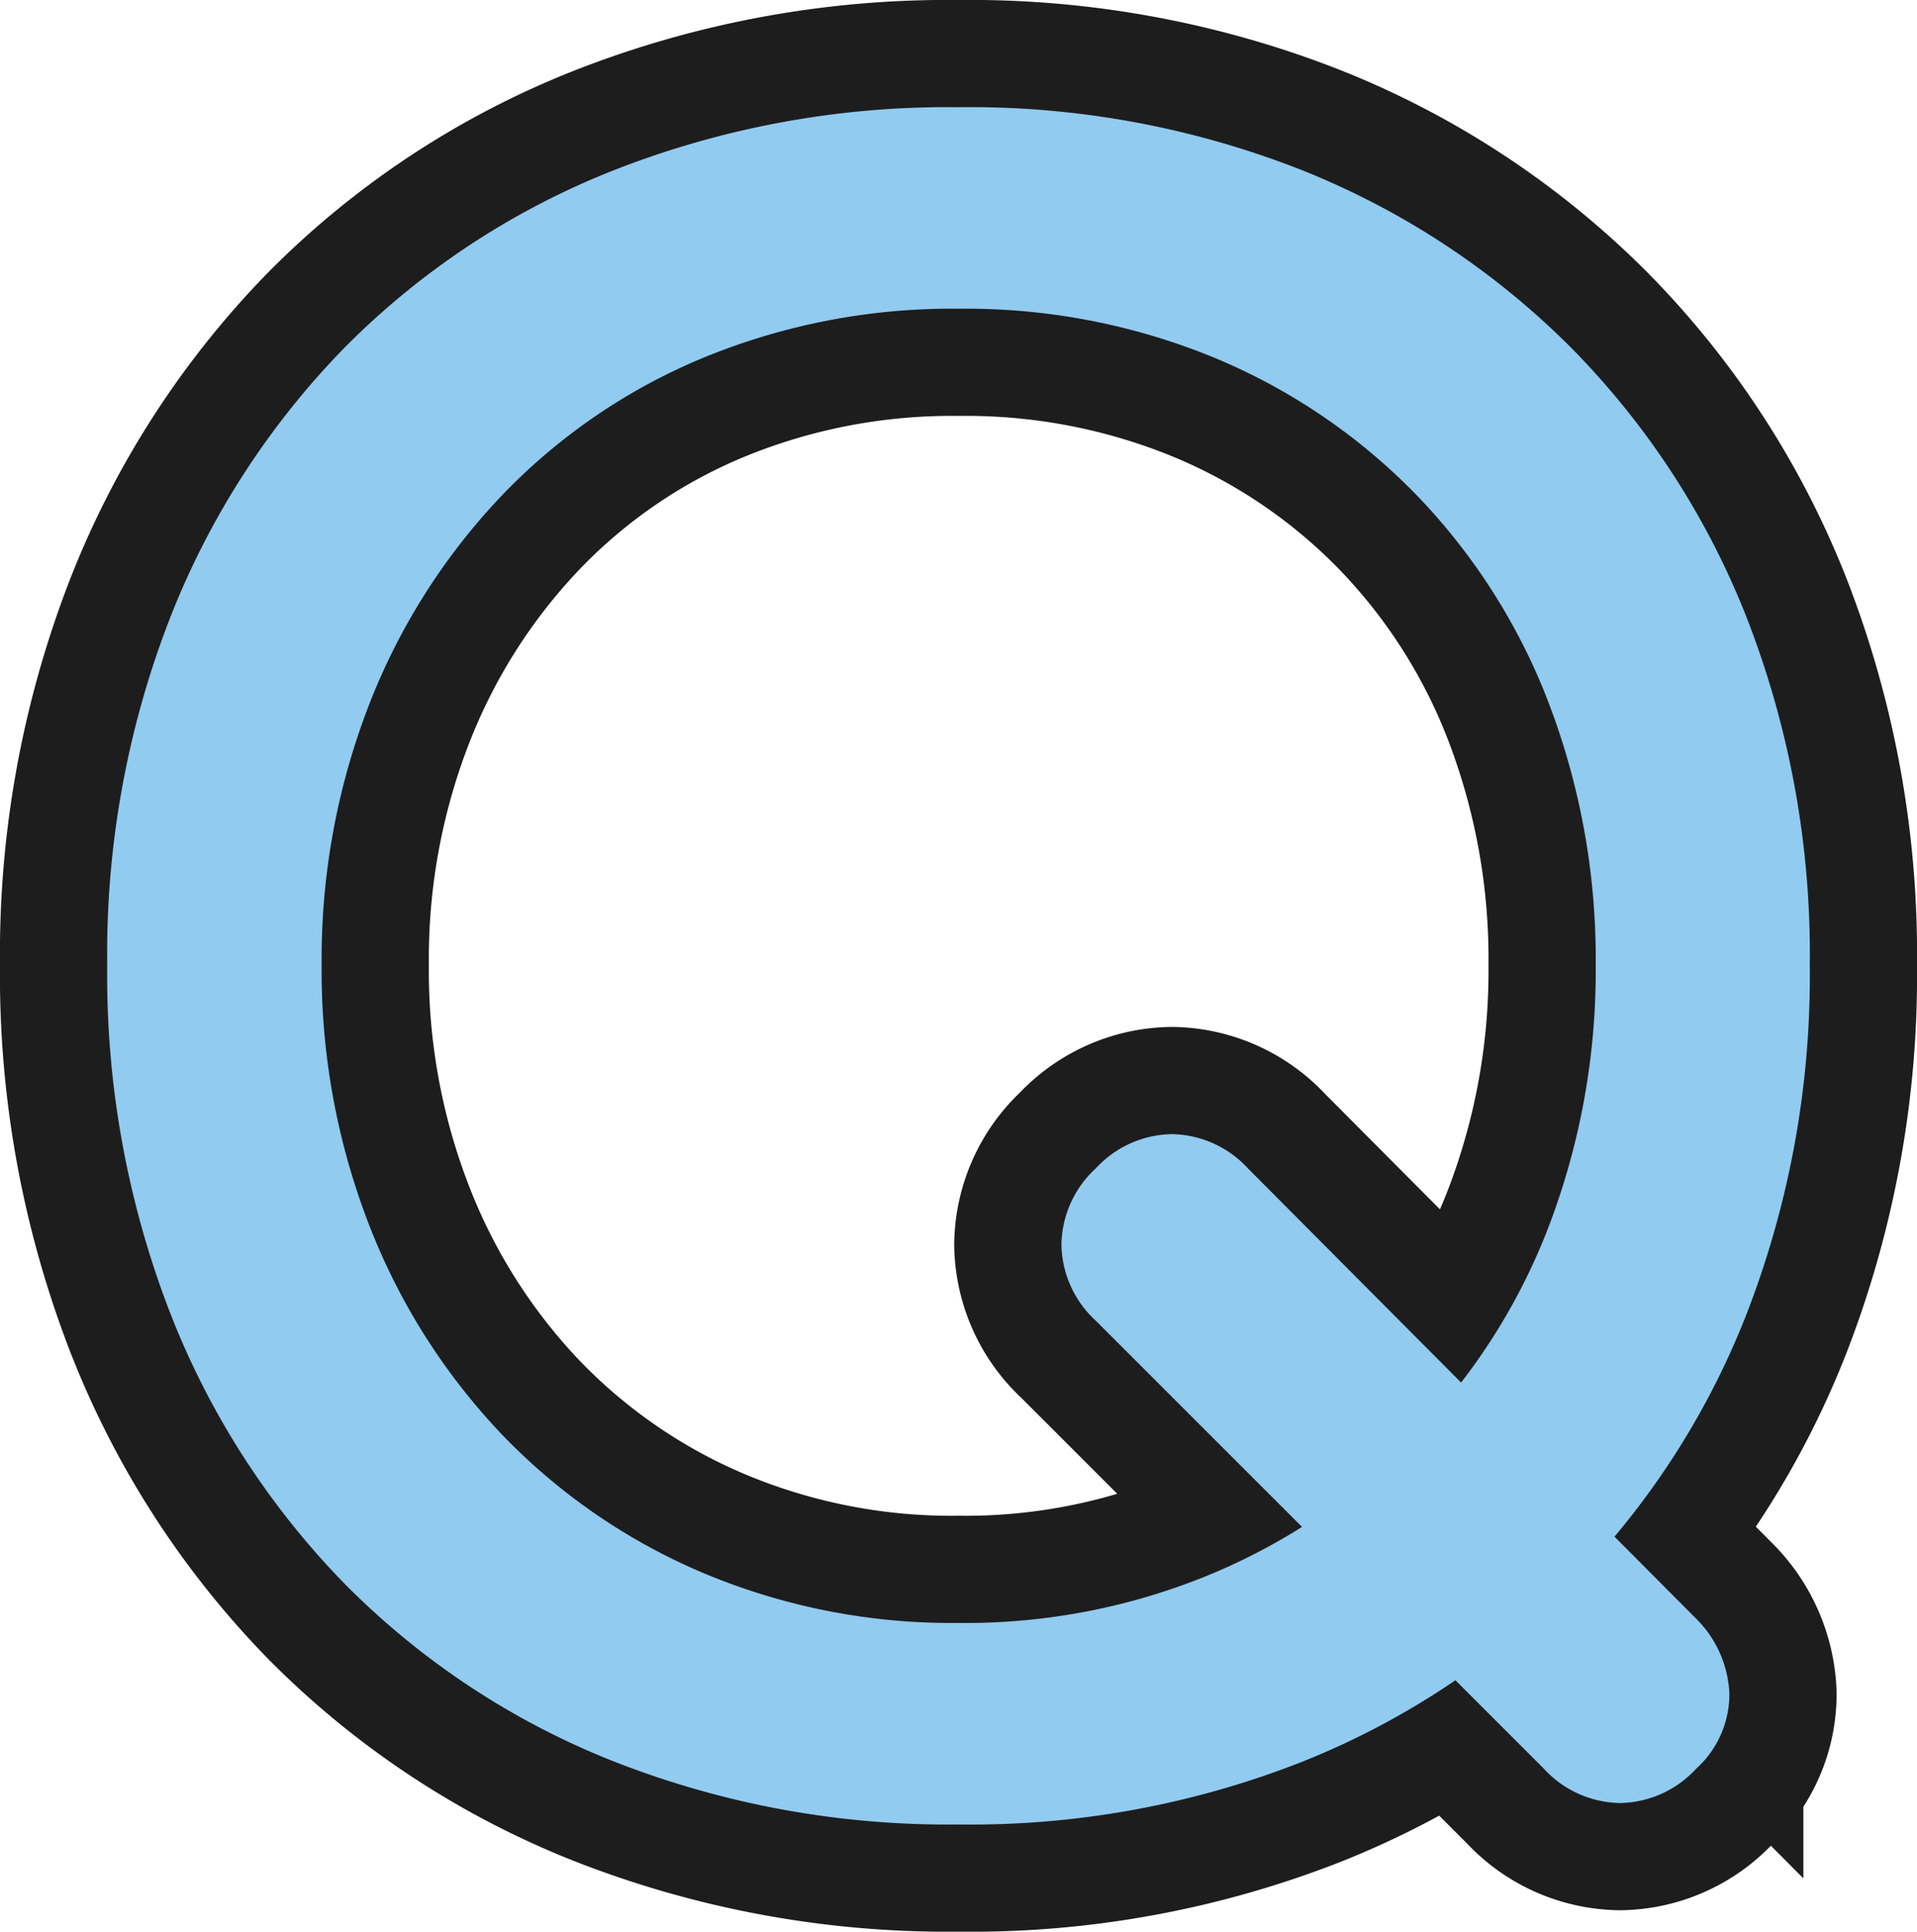
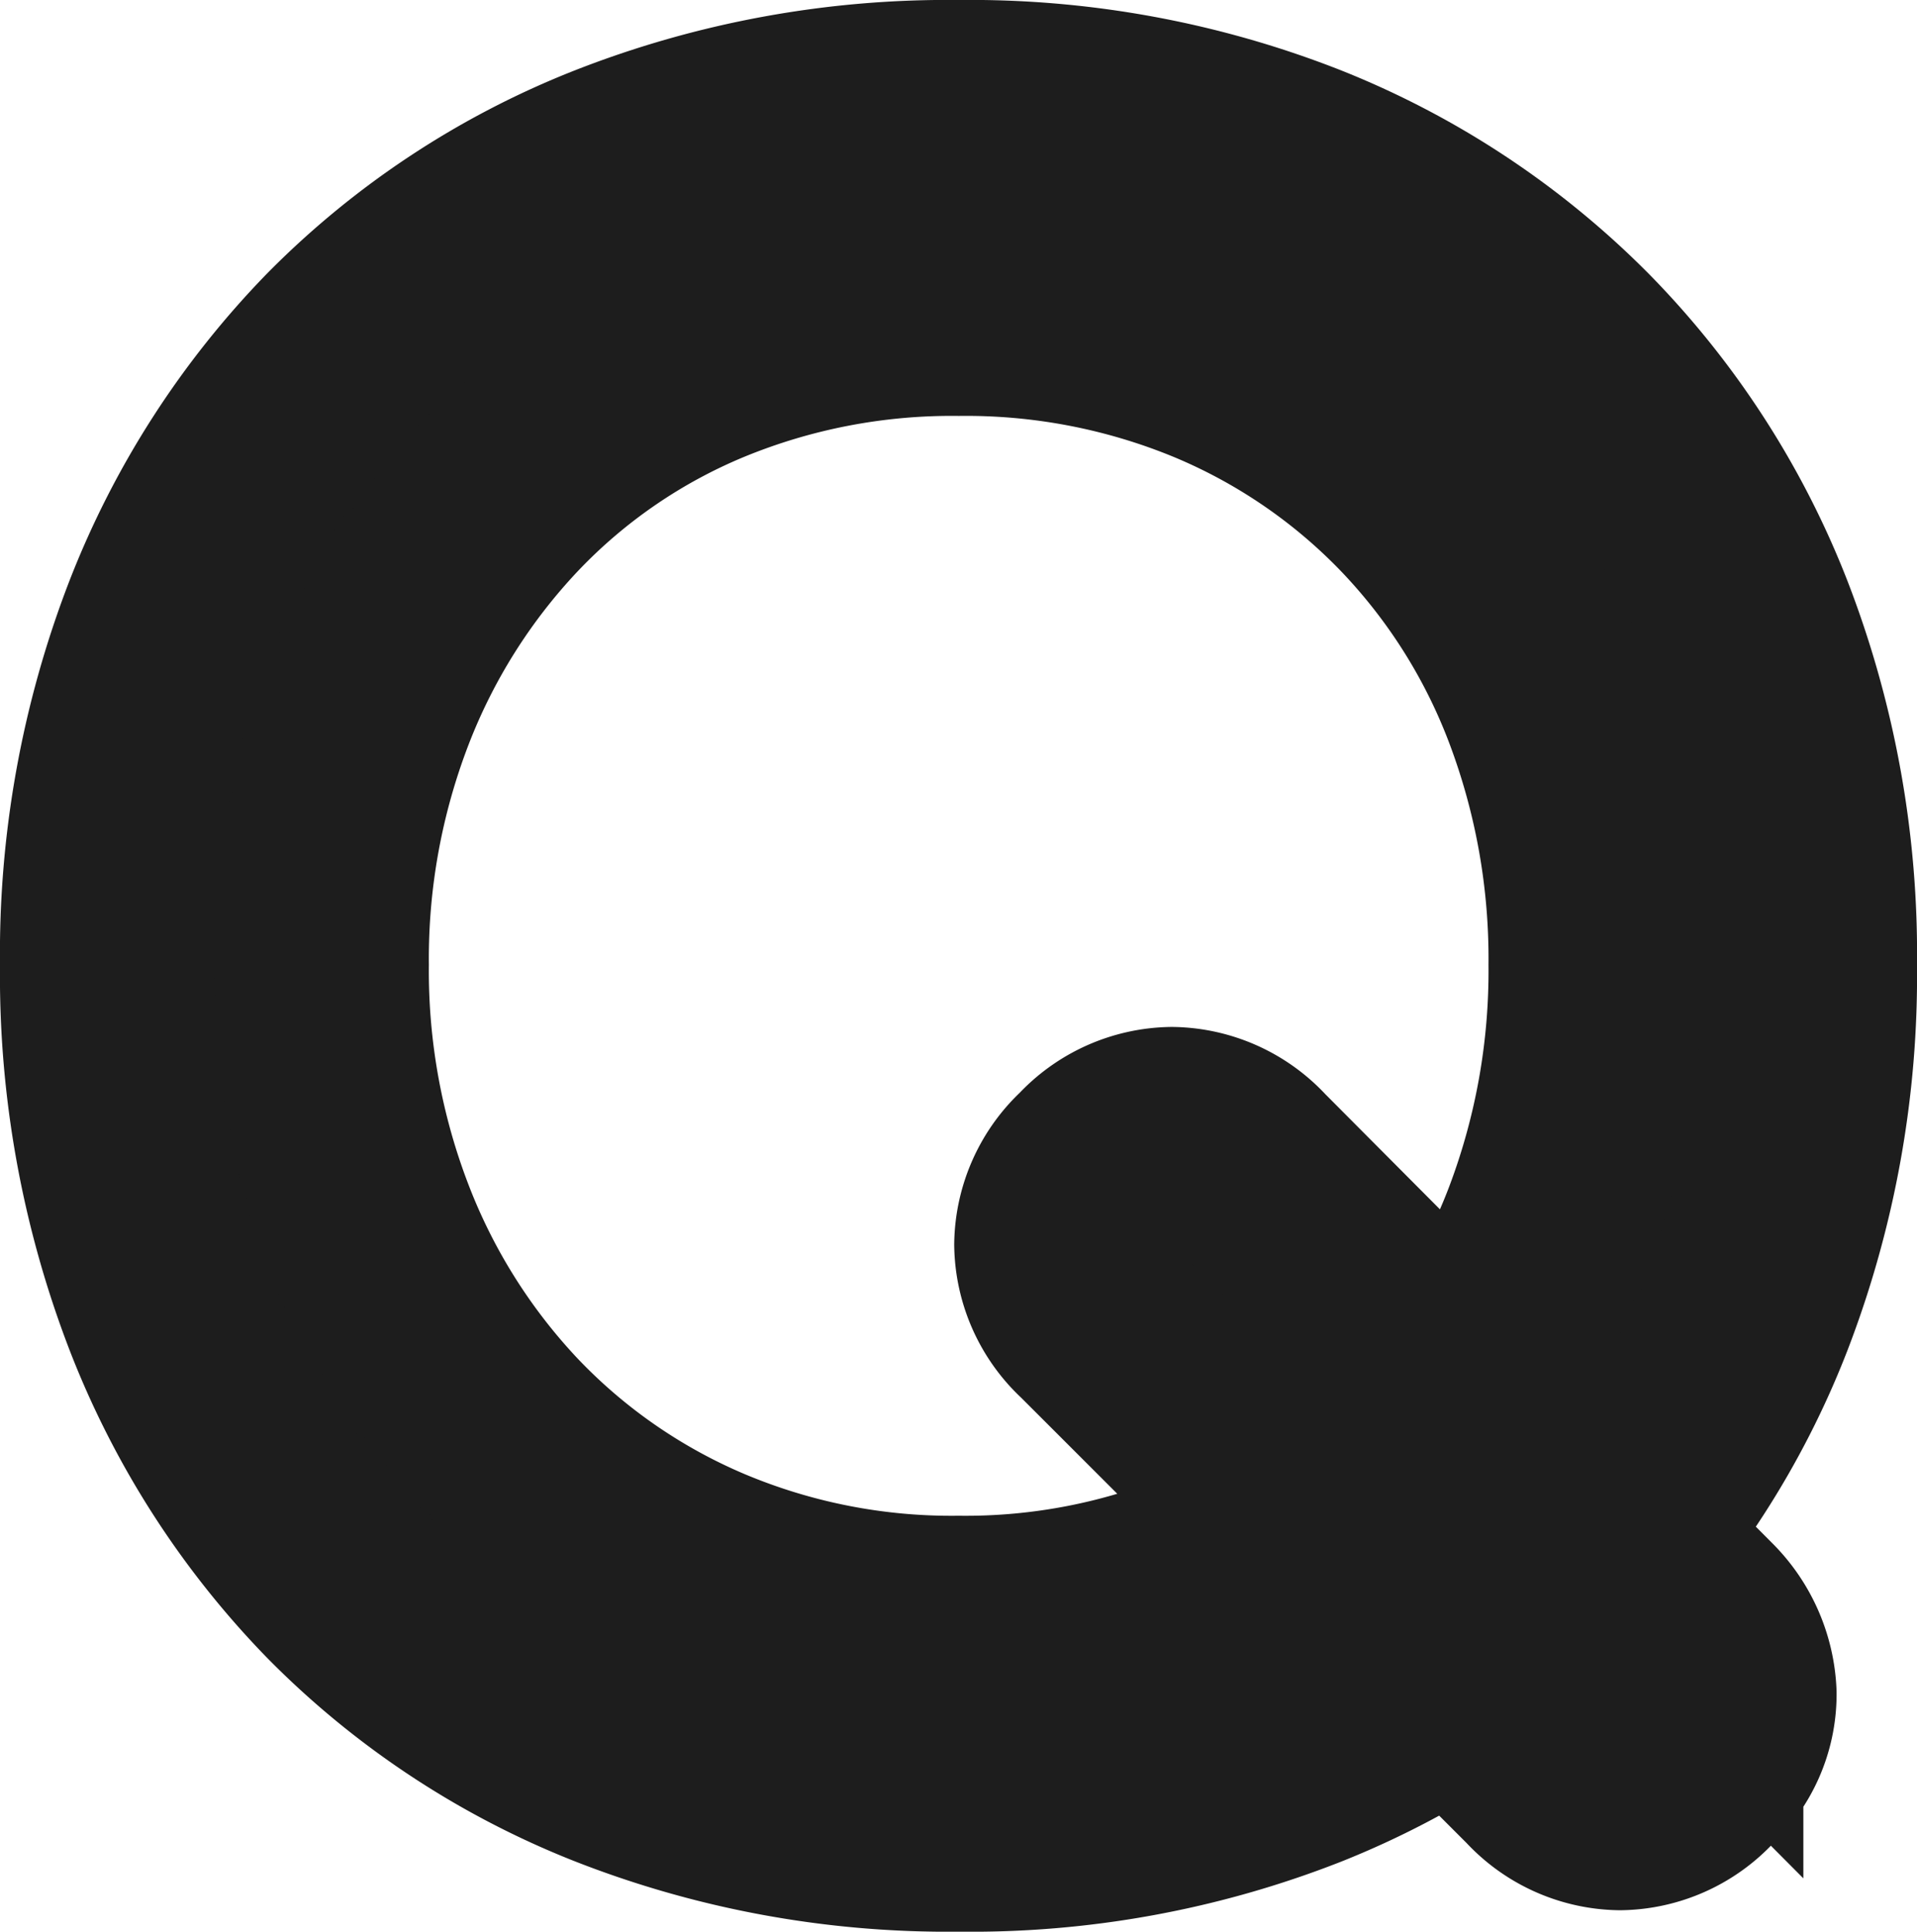
<svg xmlns="http://www.w3.org/2000/svg" width="26.82" height="27.03" viewBox="0 0 26.82 27.03">
  <g transform="translate(-32.42 -32.77)">
    <path d="M22.02-.48,15.75-6.75a1.477,1.477,0,0,1-.48-1.065,1.477,1.477,0,0,1,.48-1.065,1.477,1.477,0,0,1,1.065-.48,1.477,1.477,0,0,1,1.065.48l6.27,6.3a1.571,1.571,0,0,1,.465,1.05A1.406,1.406,0,0,1,24.15-.48,1.477,1.477,0,0,1,23.085,0,1.477,1.477,0,0,1,22.02-.48ZM13.83.3A12.778,12.778,0,0,1,9-.585a10.956,10.956,0,0,1-3.765-2.49A11.282,11.282,0,0,1,2.79-6.885a13.09,13.09,0,0,1-.87-4.845,12.973,12.973,0,0,1,.87-4.83,11.316,11.316,0,0,1,2.445-3.8A10.956,10.956,0,0,1,9-22.845a12.778,12.778,0,0,1,4.83-.885,12.663,12.663,0,0,1,4.815.885,11.149,11.149,0,0,1,3.765,2.49,11.2,11.2,0,0,1,2.46,3.8,12.973,12.973,0,0,1,.87,4.83,13.09,13.09,0,0,1-.87,4.845,11.169,11.169,0,0,1-2.46,3.81,11.149,11.149,0,0,1-3.765,2.49A12.663,12.663,0,0,1,13.83.3Zm0-2.82a8.959,8.959,0,0,0,3.585-.705,8.648,8.648,0,0,0,2.835-1.95A8.611,8.611,0,0,0,22.1-8.1a10.042,10.042,0,0,0,.645-3.63,10.042,10.042,0,0,0-.645-3.63,8.611,8.611,0,0,0-1.845-2.925,8.46,8.46,0,0,0-2.835-1.935,9.128,9.128,0,0,0-3.585-.69,9.128,9.128,0,0,0-3.585.69,8.3,8.3,0,0,0-2.82,1.935A8.927,8.927,0,0,0,5.58-15.36a9.839,9.839,0,0,0-.66,3.63A9.839,9.839,0,0,0,5.58-8.1,8.927,8.927,0,0,0,7.425-5.175a8.482,8.482,0,0,0,2.82,1.95A8.959,8.959,0,0,0,13.83-2.52Z" transform="translate(32 58)" fill="#1d1d1d" stroke="#1d1d1d" stroke-width="3" />
-     <path d="M22.02-.48,15.75-6.75a1.477,1.477,0,0,1-.48-1.065,1.477,1.477,0,0,1,.48-1.065,1.477,1.477,0,0,1,1.065-.48,1.477,1.477,0,0,1,1.065.48l6.27,6.3a1.571,1.571,0,0,1,.465,1.05A1.406,1.406,0,0,1,24.15-.48,1.477,1.477,0,0,1,23.085,0,1.477,1.477,0,0,1,22.02-.48ZM13.83.3A12.778,12.778,0,0,1,9-.585a10.956,10.956,0,0,1-3.765-2.49A11.282,11.282,0,0,1,2.79-6.885a13.09,13.09,0,0,1-.87-4.845,12.973,12.973,0,0,1,.87-4.83,11.316,11.316,0,0,1,2.445-3.8A10.956,10.956,0,0,1,9-22.845a12.778,12.778,0,0,1,4.83-.885,12.663,12.663,0,0,1,4.815.885,11.149,11.149,0,0,1,3.765,2.49,11.2,11.2,0,0,1,2.46,3.8,12.973,12.973,0,0,1,.87,4.83,13.09,13.09,0,0,1-.87,4.845,11.169,11.169,0,0,1-2.46,3.81,11.149,11.149,0,0,1-3.765,2.49A12.663,12.663,0,0,1,13.83.3Zm0-2.82a8.959,8.959,0,0,0,3.585-.705,8.648,8.648,0,0,0,2.835-1.95A8.611,8.611,0,0,0,22.1-8.1a10.042,10.042,0,0,0,.645-3.63,10.042,10.042,0,0,0-.645-3.63,8.611,8.611,0,0,0-1.845-2.925,8.46,8.46,0,0,0-2.835-1.935,9.128,9.128,0,0,0-3.585-.69,9.128,9.128,0,0,0-3.585.69,8.3,8.3,0,0,0-2.82,1.935A8.927,8.927,0,0,0,5.58-15.36a9.839,9.839,0,0,0-.66,3.63A9.839,9.839,0,0,0,5.58-8.1,8.927,8.927,0,0,0,7.425-5.175a8.482,8.482,0,0,0,2.82,1.95A8.959,8.959,0,0,0,13.83-2.52Z" transform="translate(32 58)" fill="#91cbf0" />
  </g>
</svg>